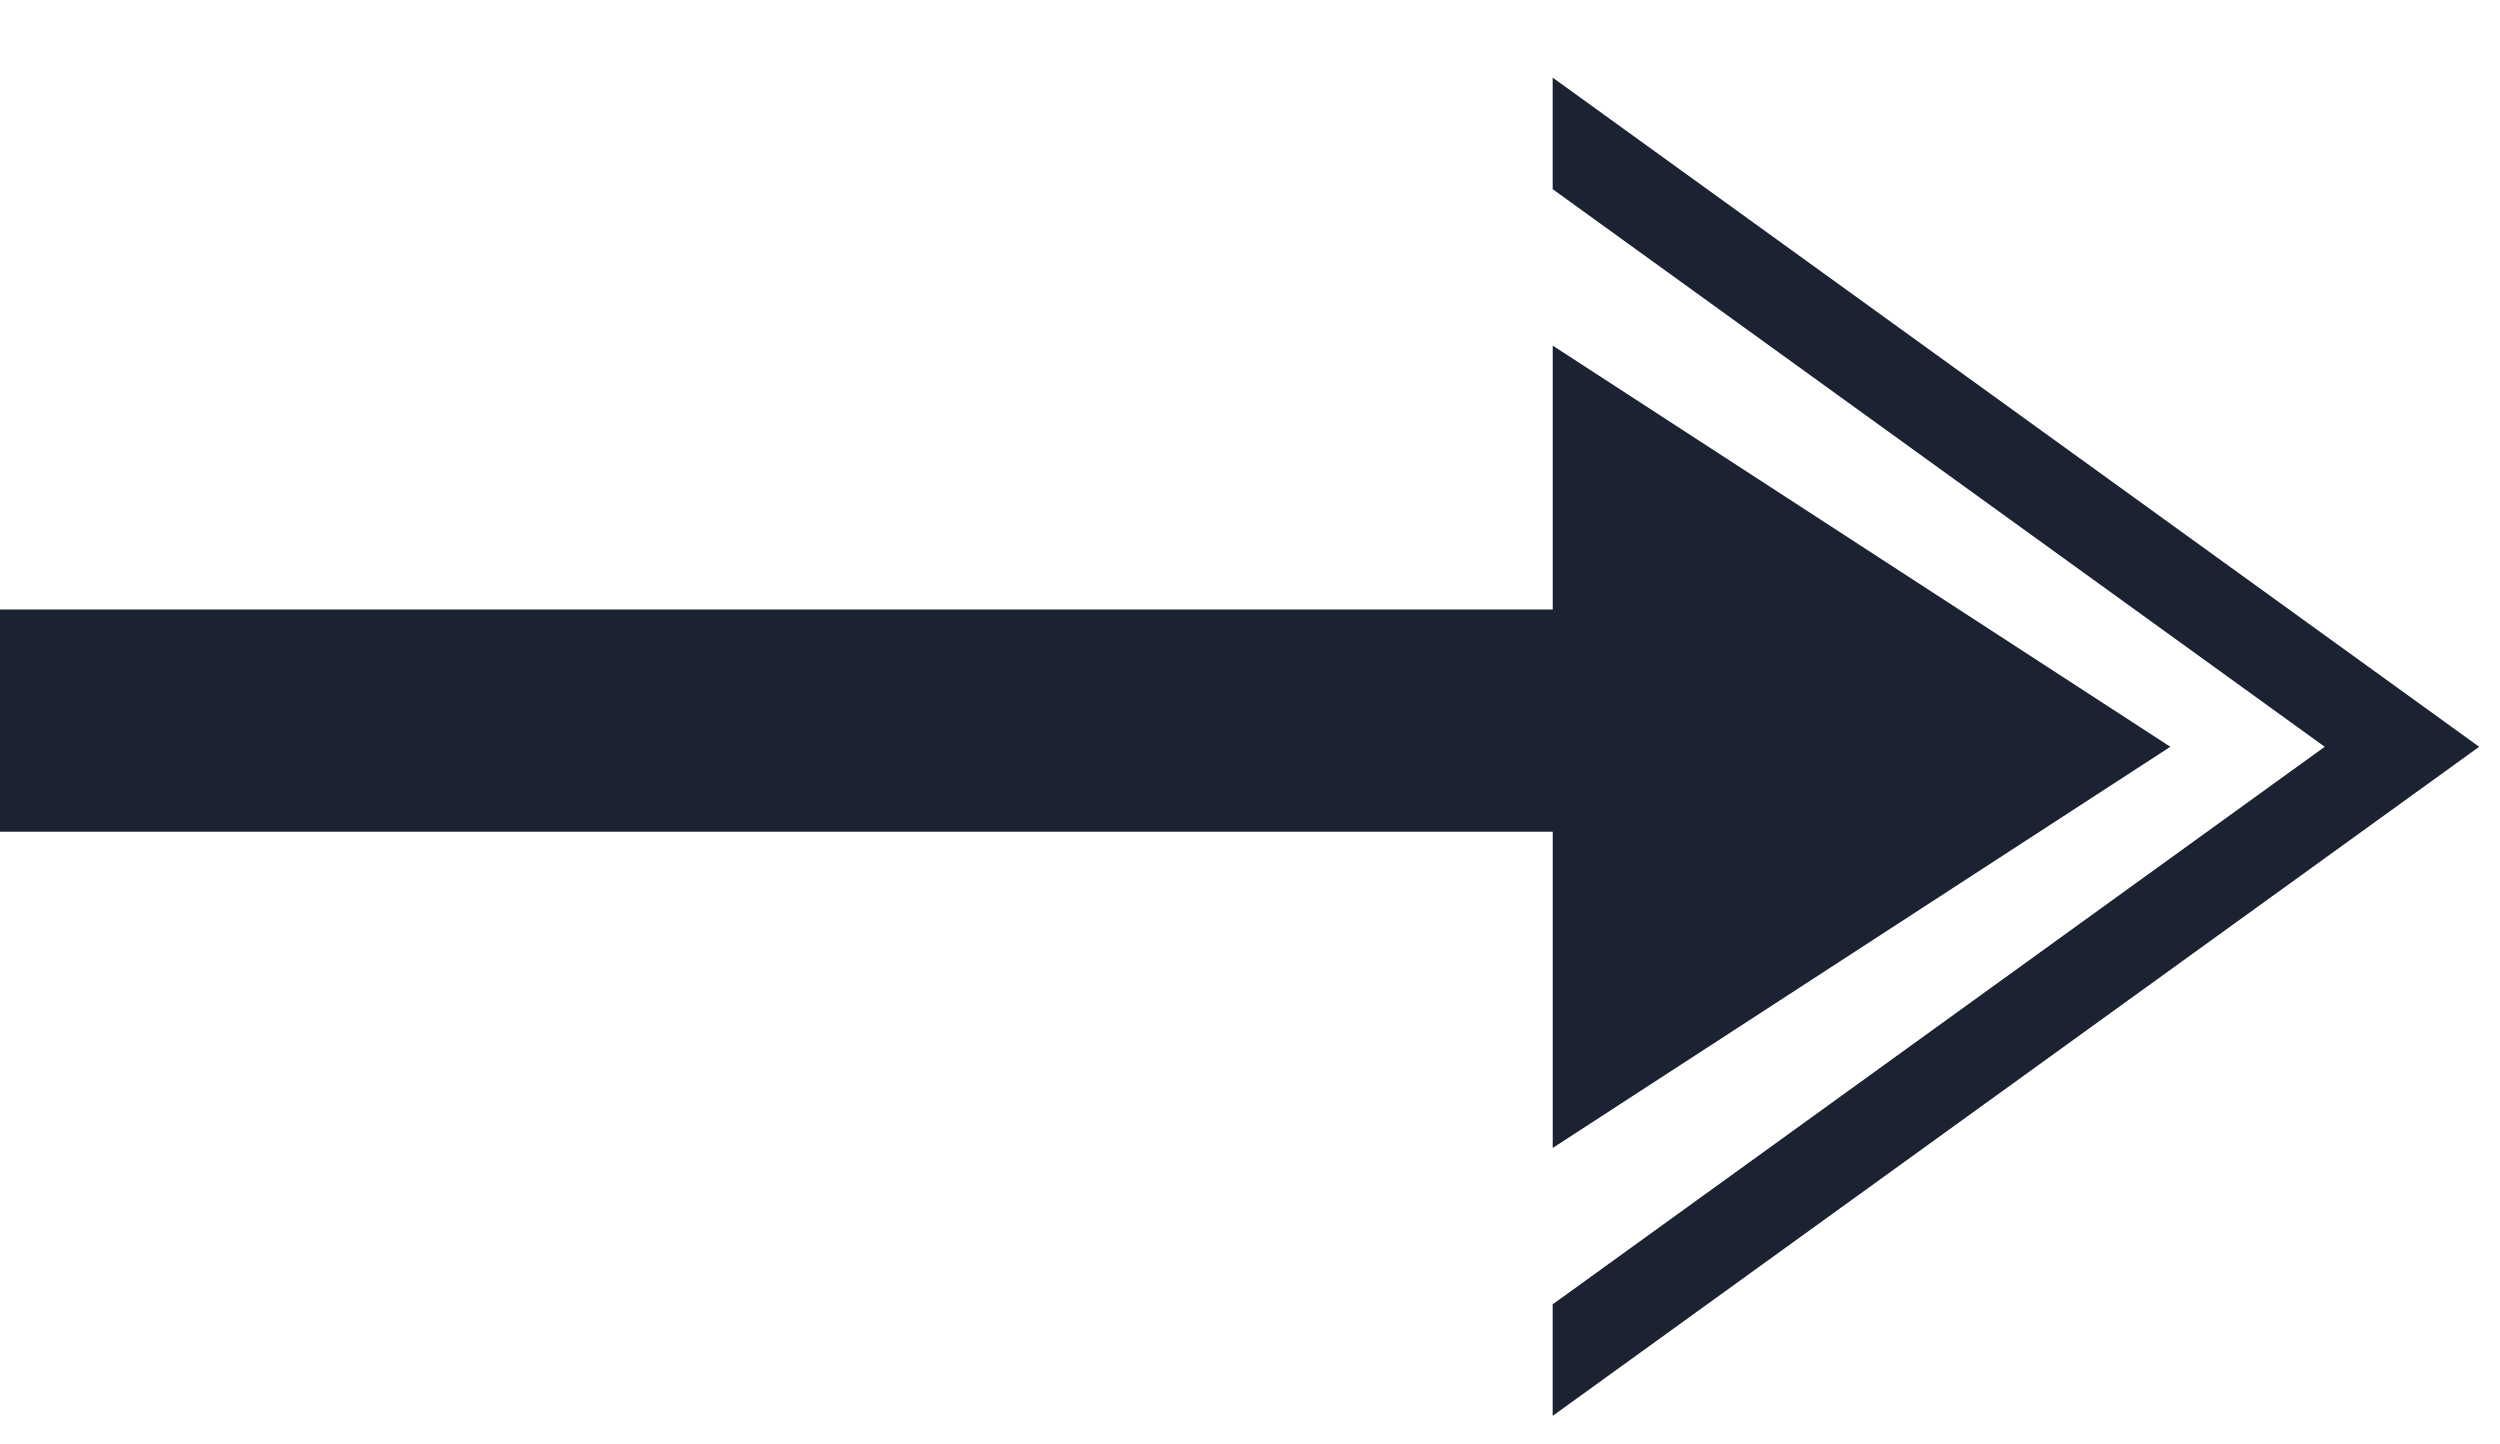
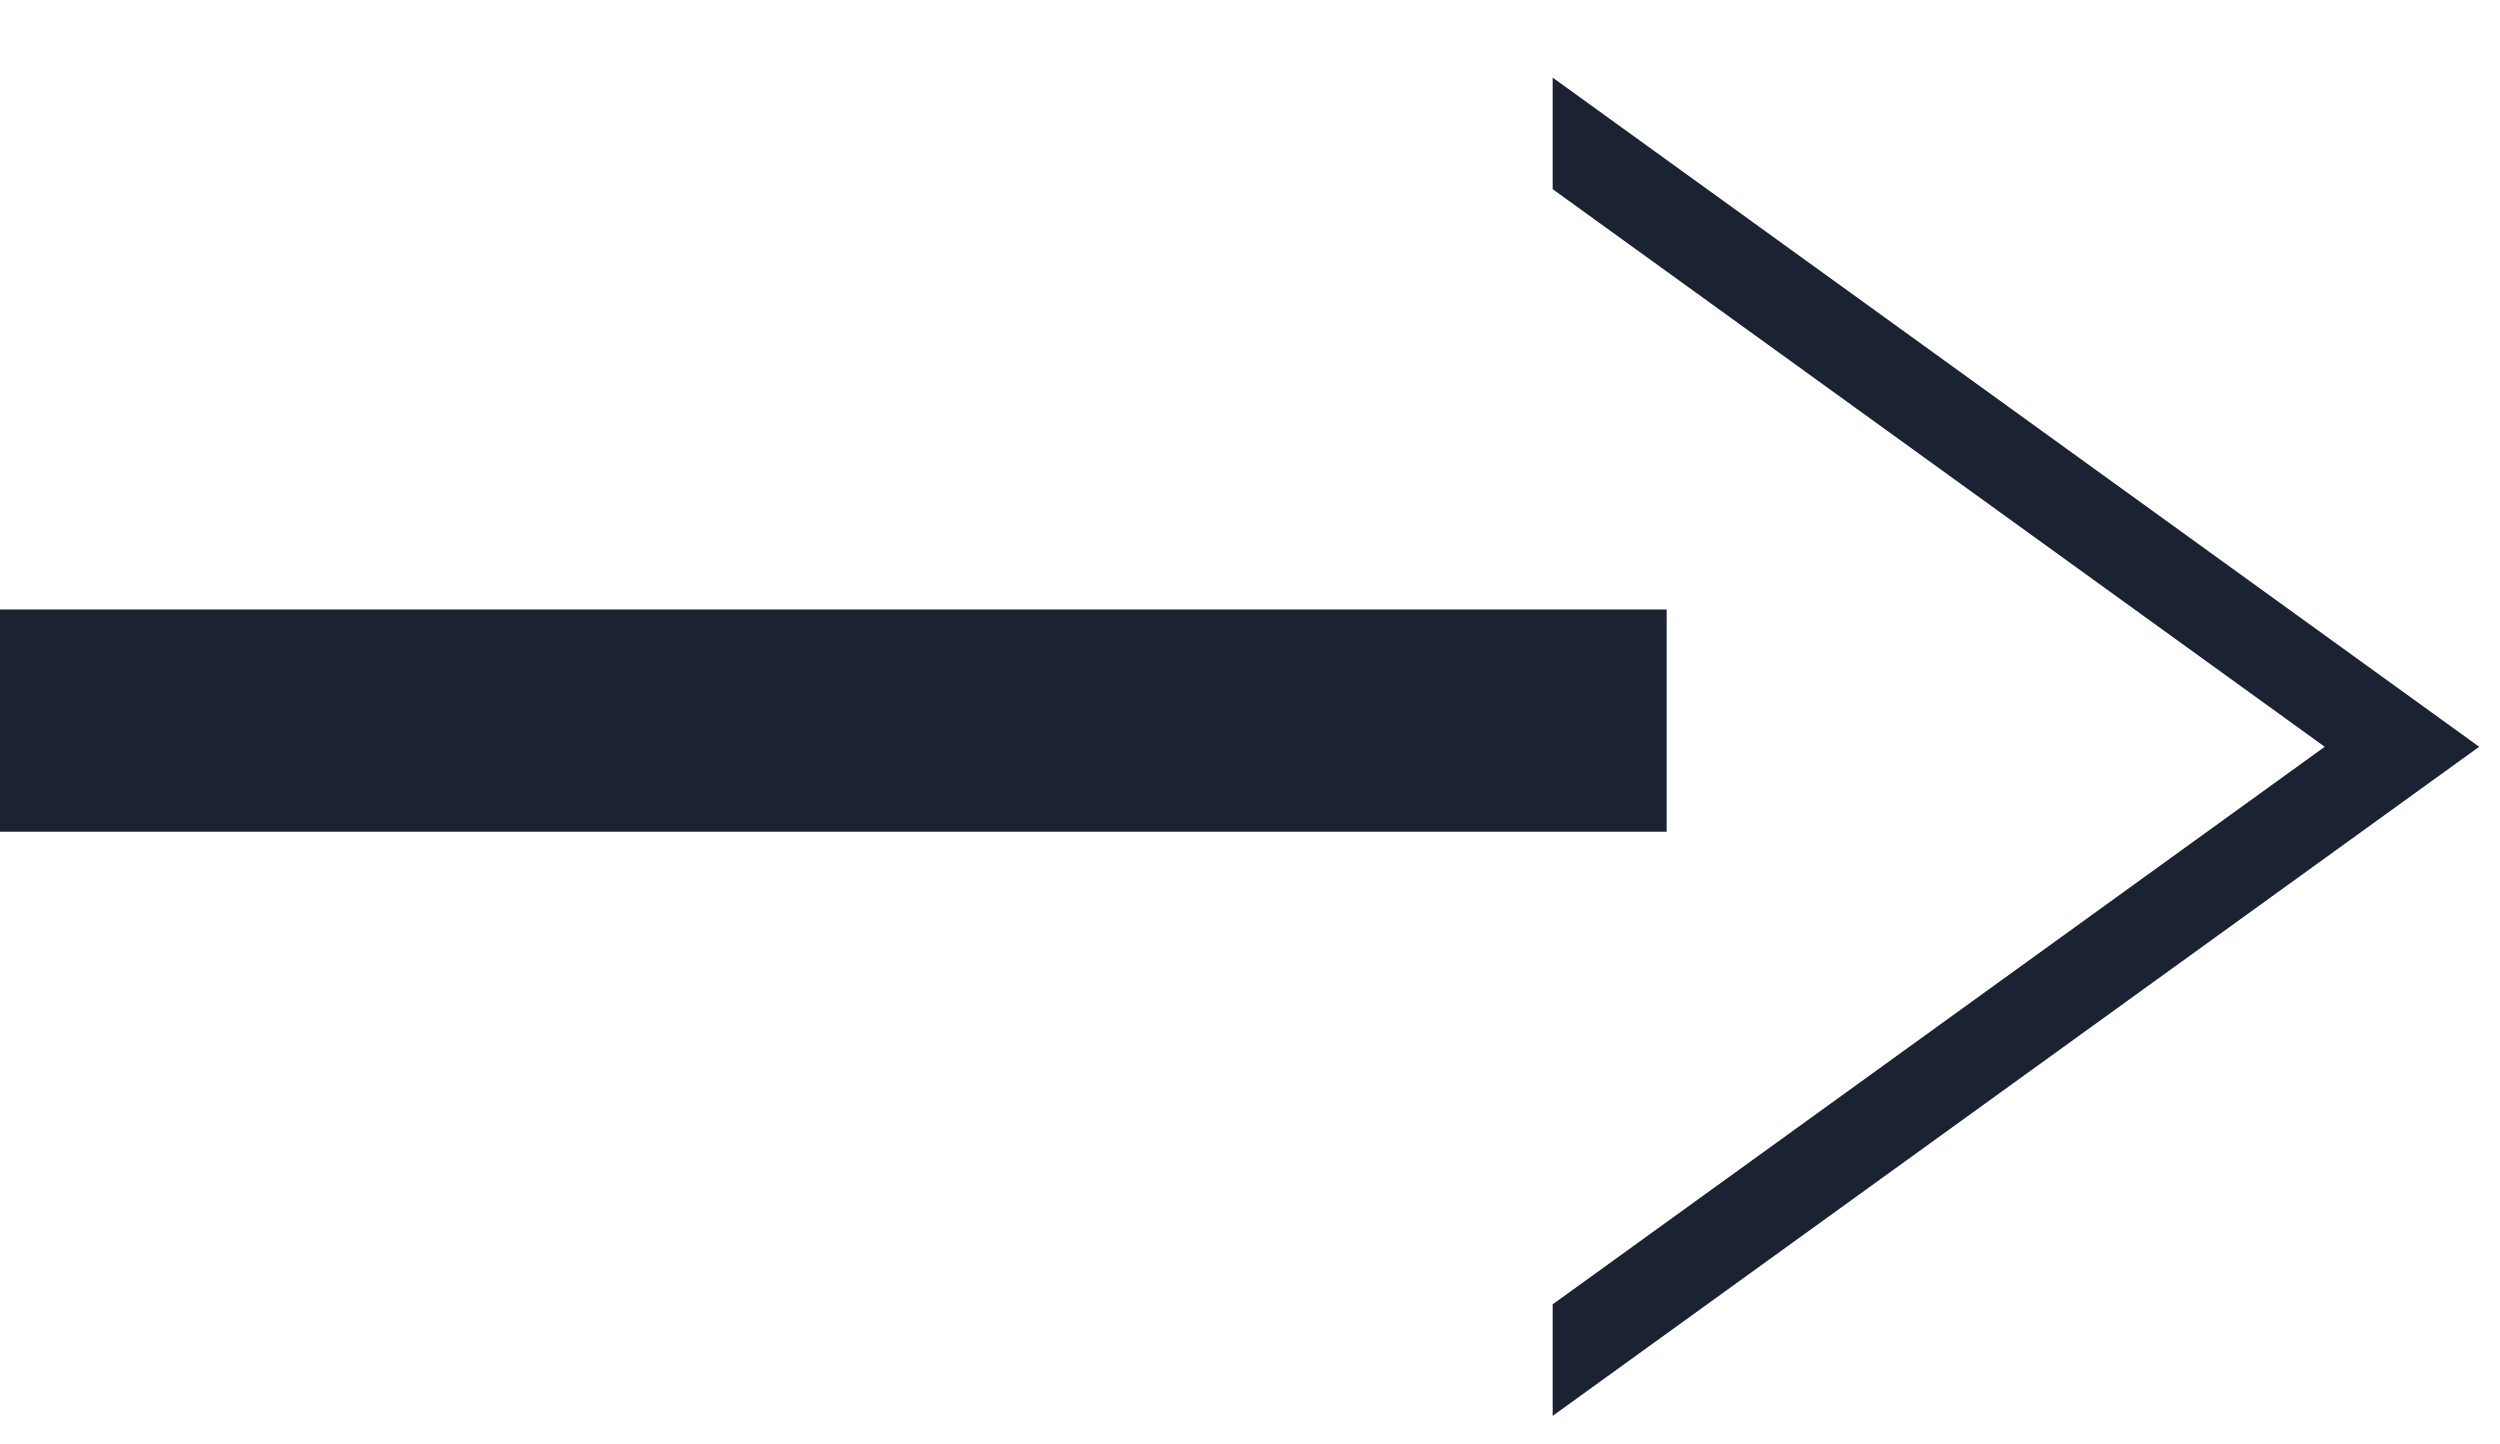
<svg xmlns="http://www.w3.org/2000/svg" width="45" height="26" viewBox="0 0 45 26" fill="none">
  <rect y="10.971" width="30" height="4" fill="#1B2232" />
-   <path d="M39.066 13.442L27.949 20.663L27.949 6.221L39.066 13.442Z" fill="#1B2232" />
  <path d="M27.948 1.397L44.625 13.442L27.948 25.486V23.478L41.845 13.442L27.948 3.405V1.397Z" fill="#1B2232" />
</svg>